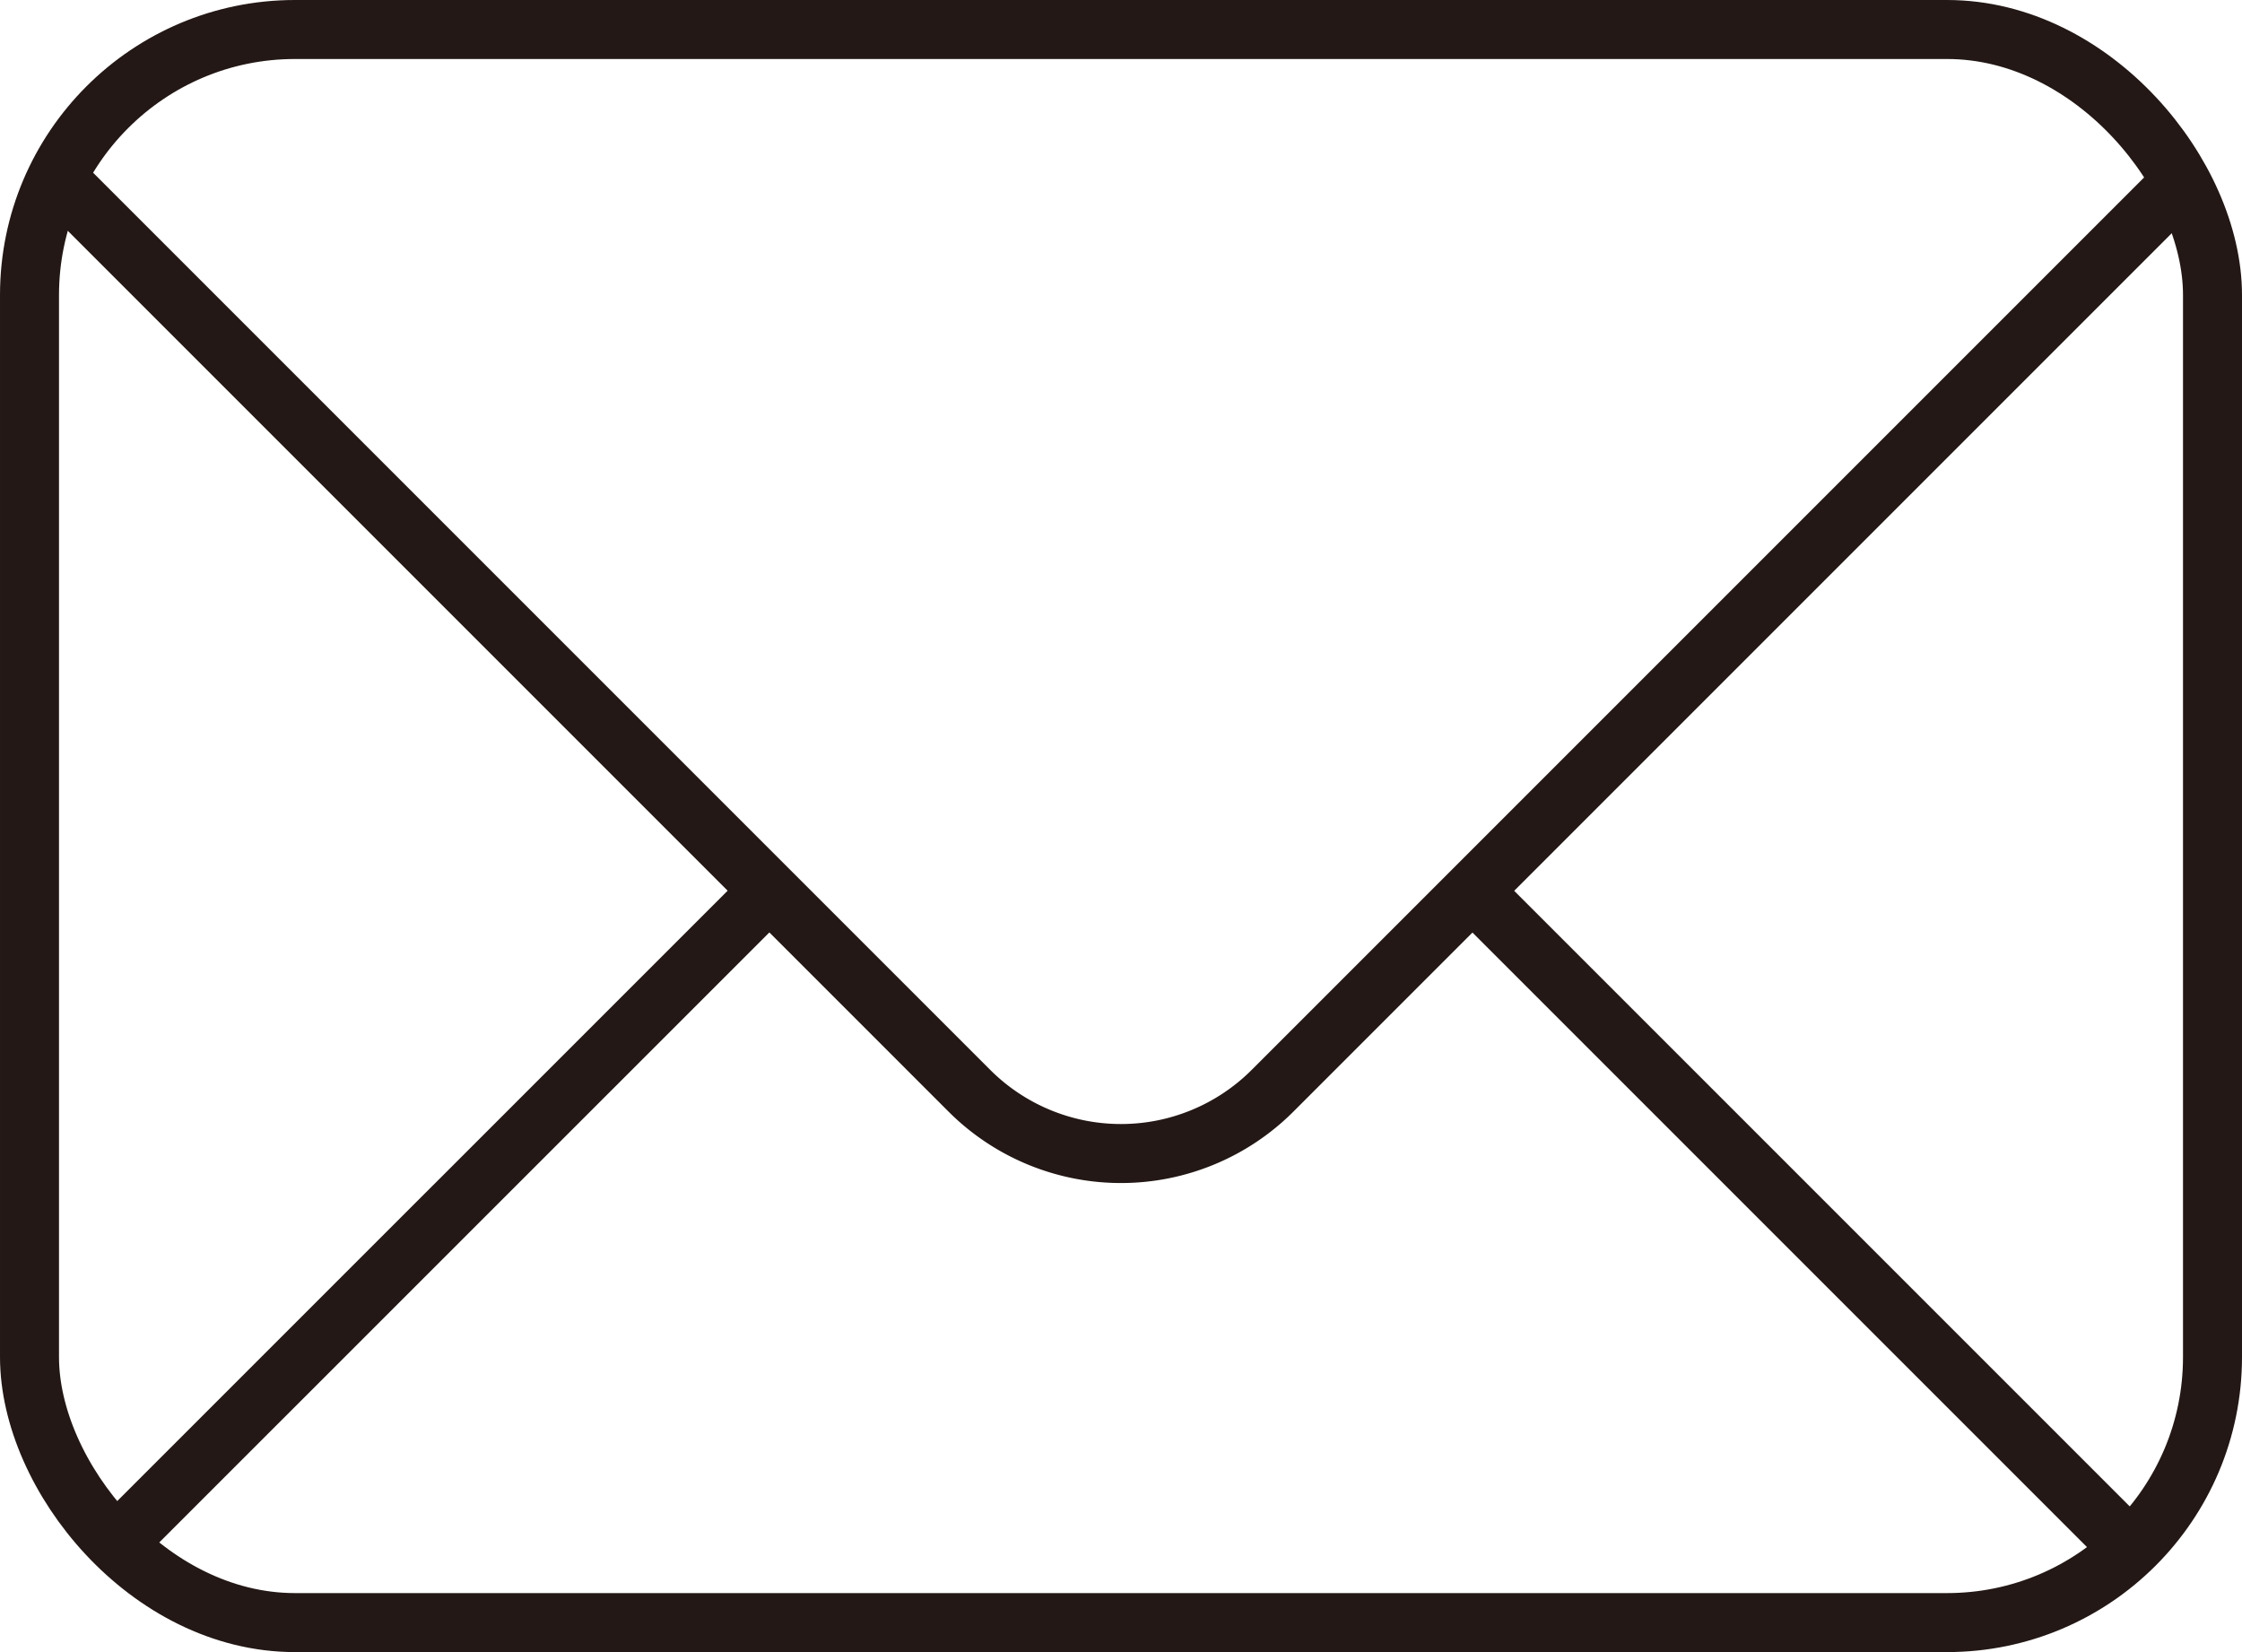
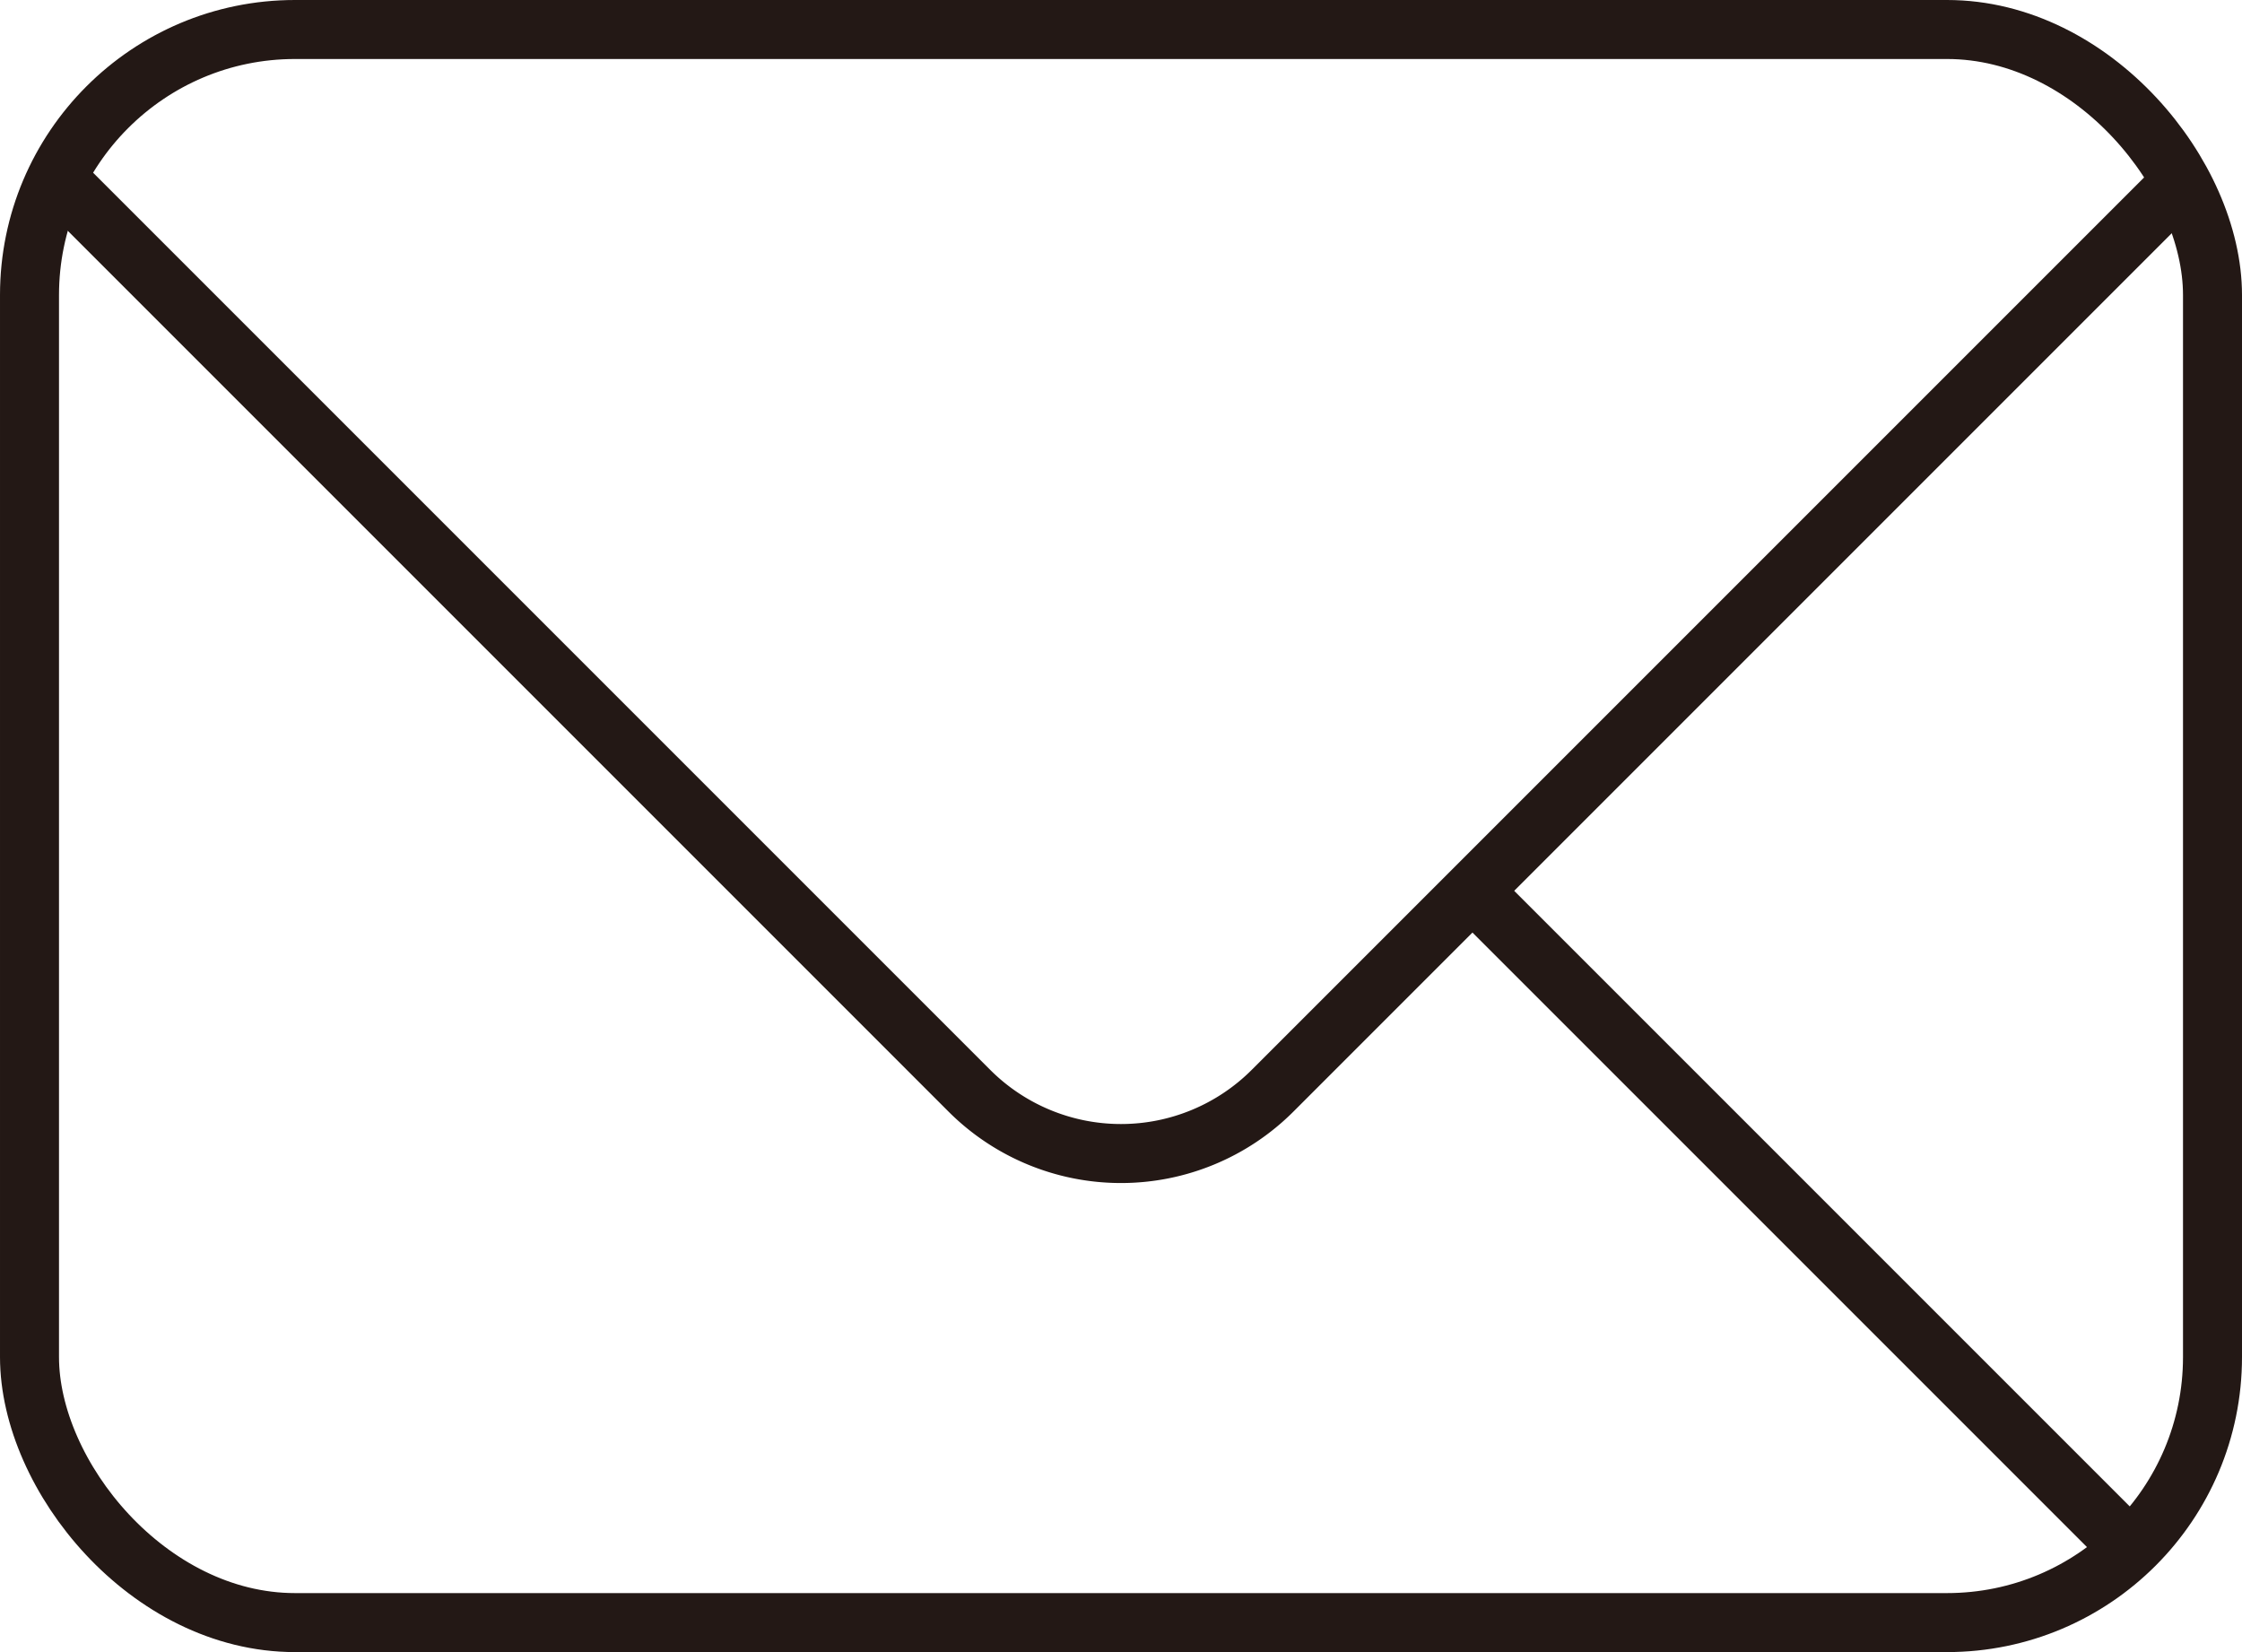
<svg xmlns="http://www.w3.org/2000/svg" width="38" height="28" viewBox="0 0 38 28">
  <g transform="translate(-84 -526)">
    <g transform="translate(84 526)" fill="none" stroke="#231815" stroke-width="1">
      <rect width="38" height="28" rx="5" stroke="none" />
      <rect x="0.5" y="0.5" width="37" height="27" rx="4.5" fill="none" />
    </g>
    <path d="M38.166,19.121,22.713,34.574a3.634,3.634,0,0,1-5.139,0L2.121,19.121" transform="translate(82.856 509.912)" fill="none" stroke="#231815" stroke-width="1" />
    <path d="M104.9,538l10.852,10.852" transform="translate(4.125 3.166)" fill="none" stroke="#231815" stroke-width="1" />
-     <path d="M115.754,538,104.9,548.852" transform="translate(-18.784 3.166)" fill="none" stroke="#231815" stroke-width="1" />
  </g>
</svg>